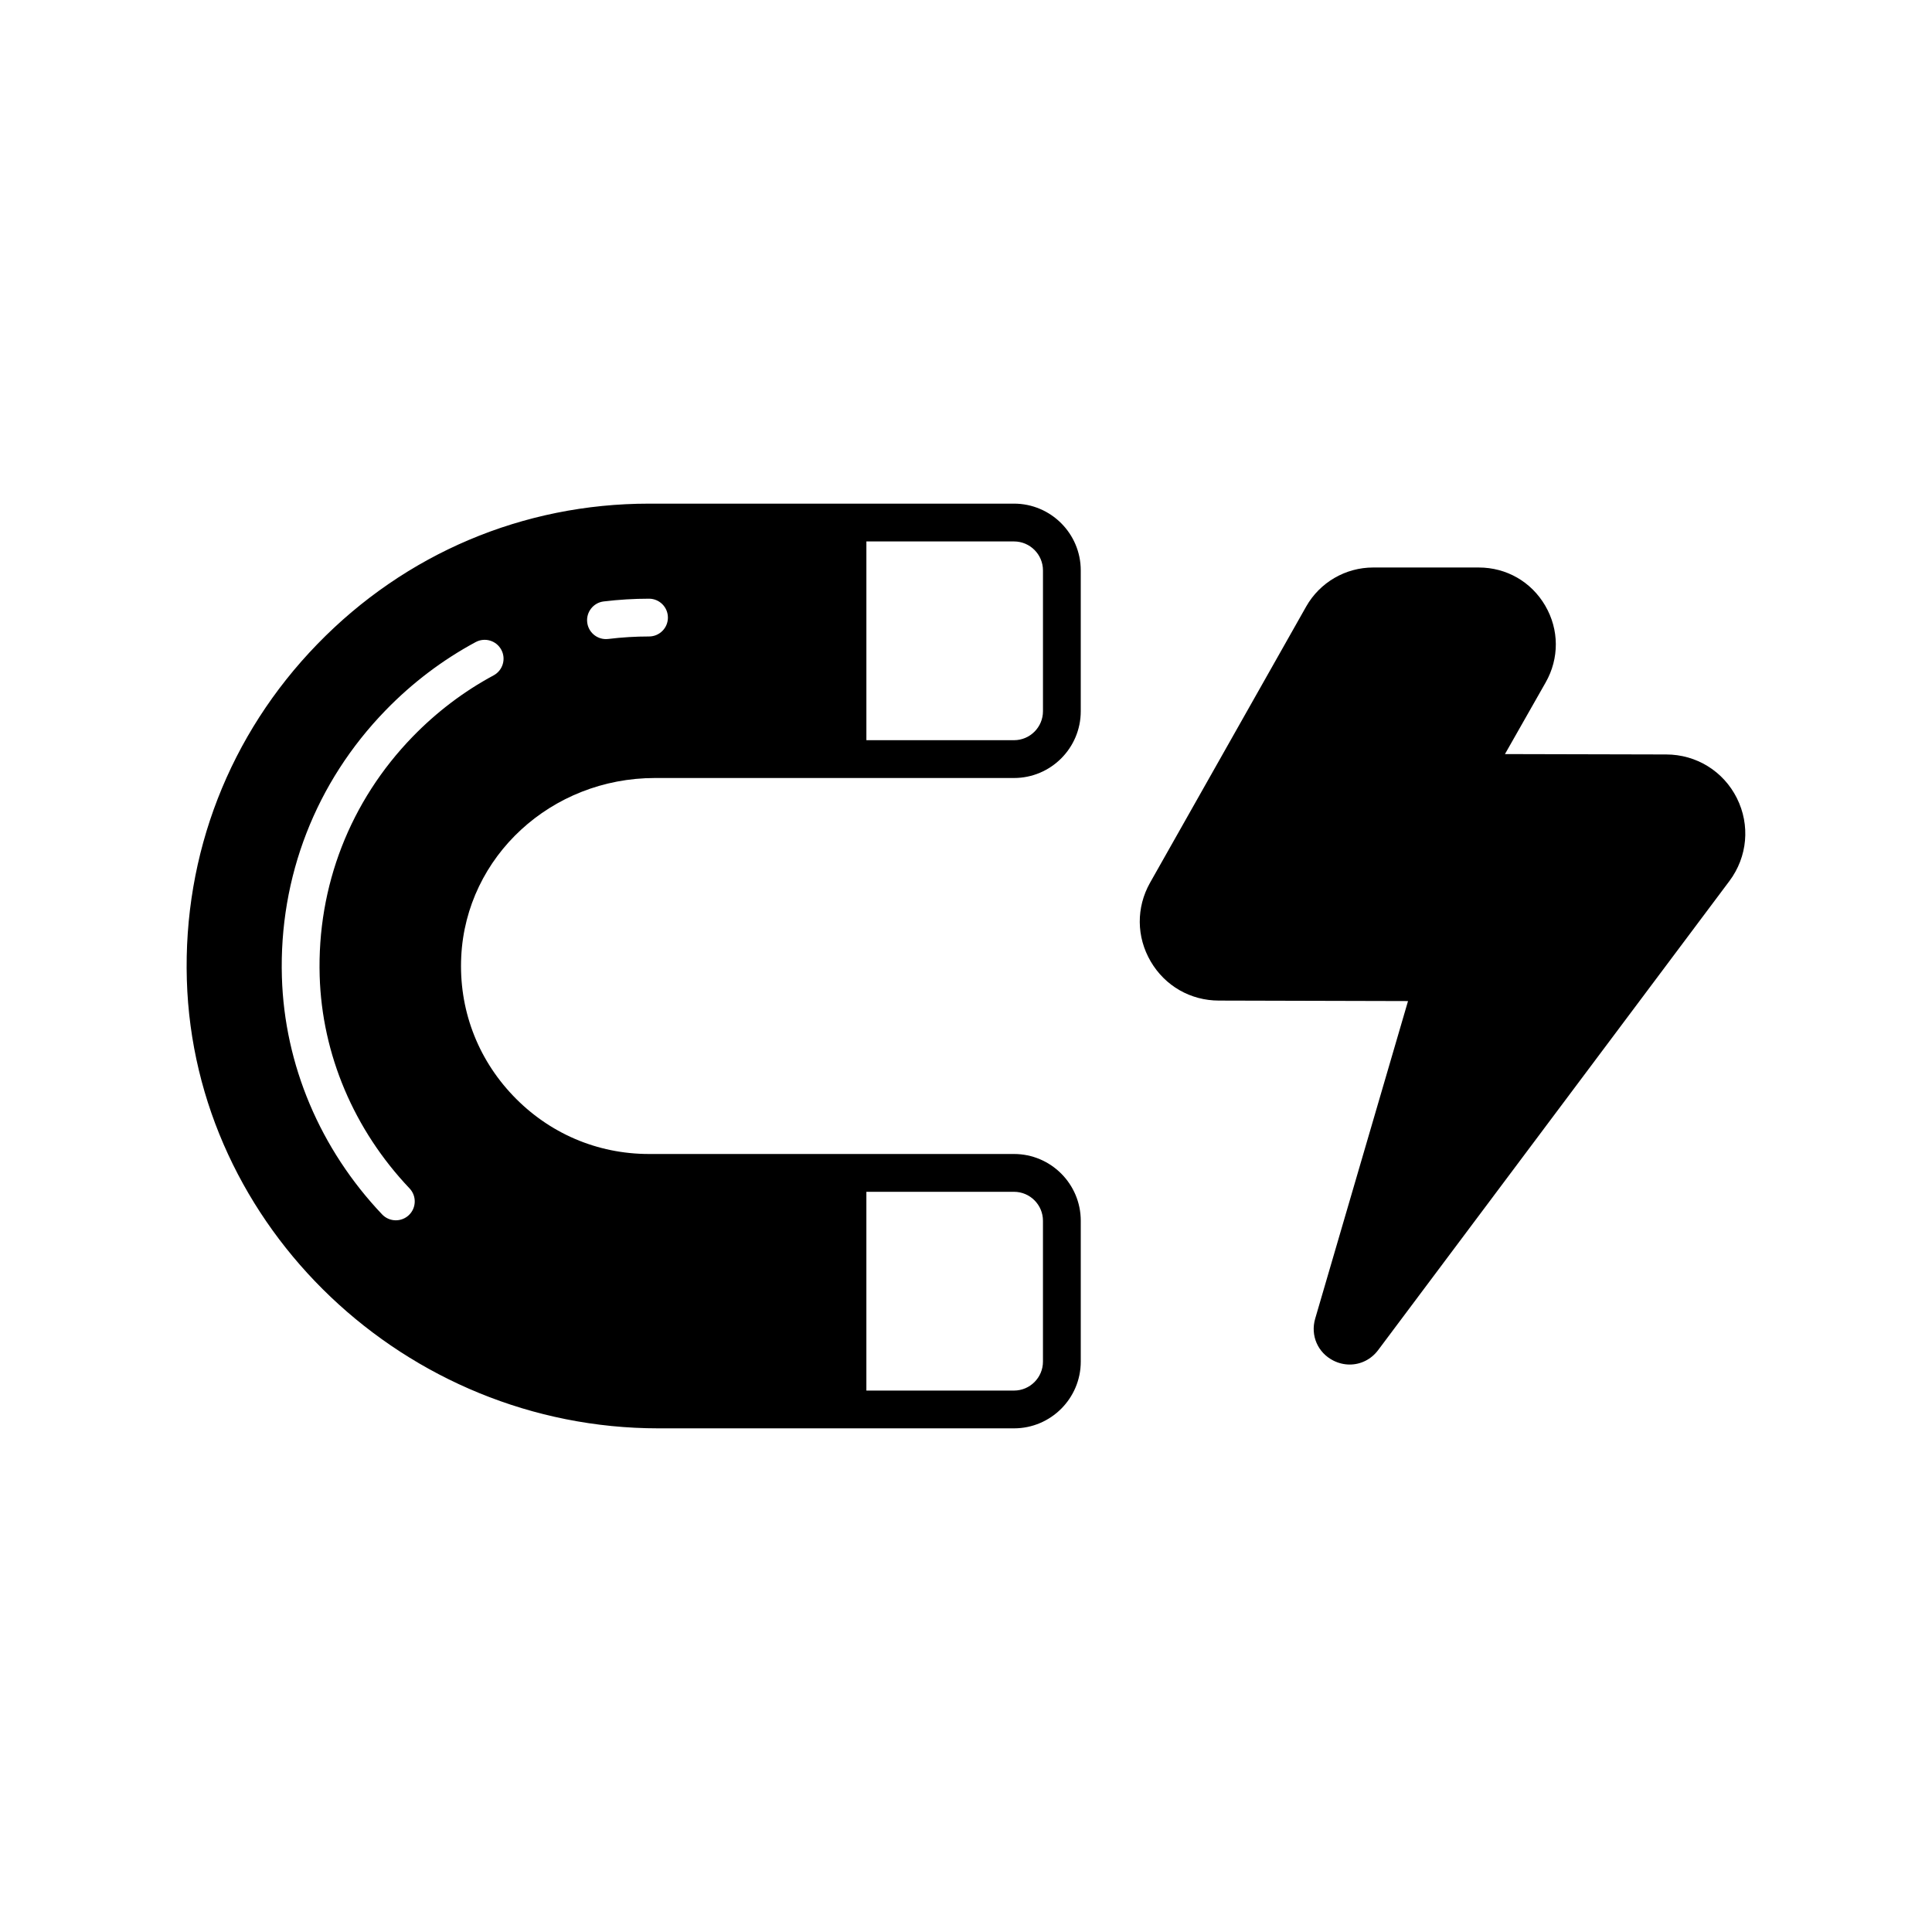
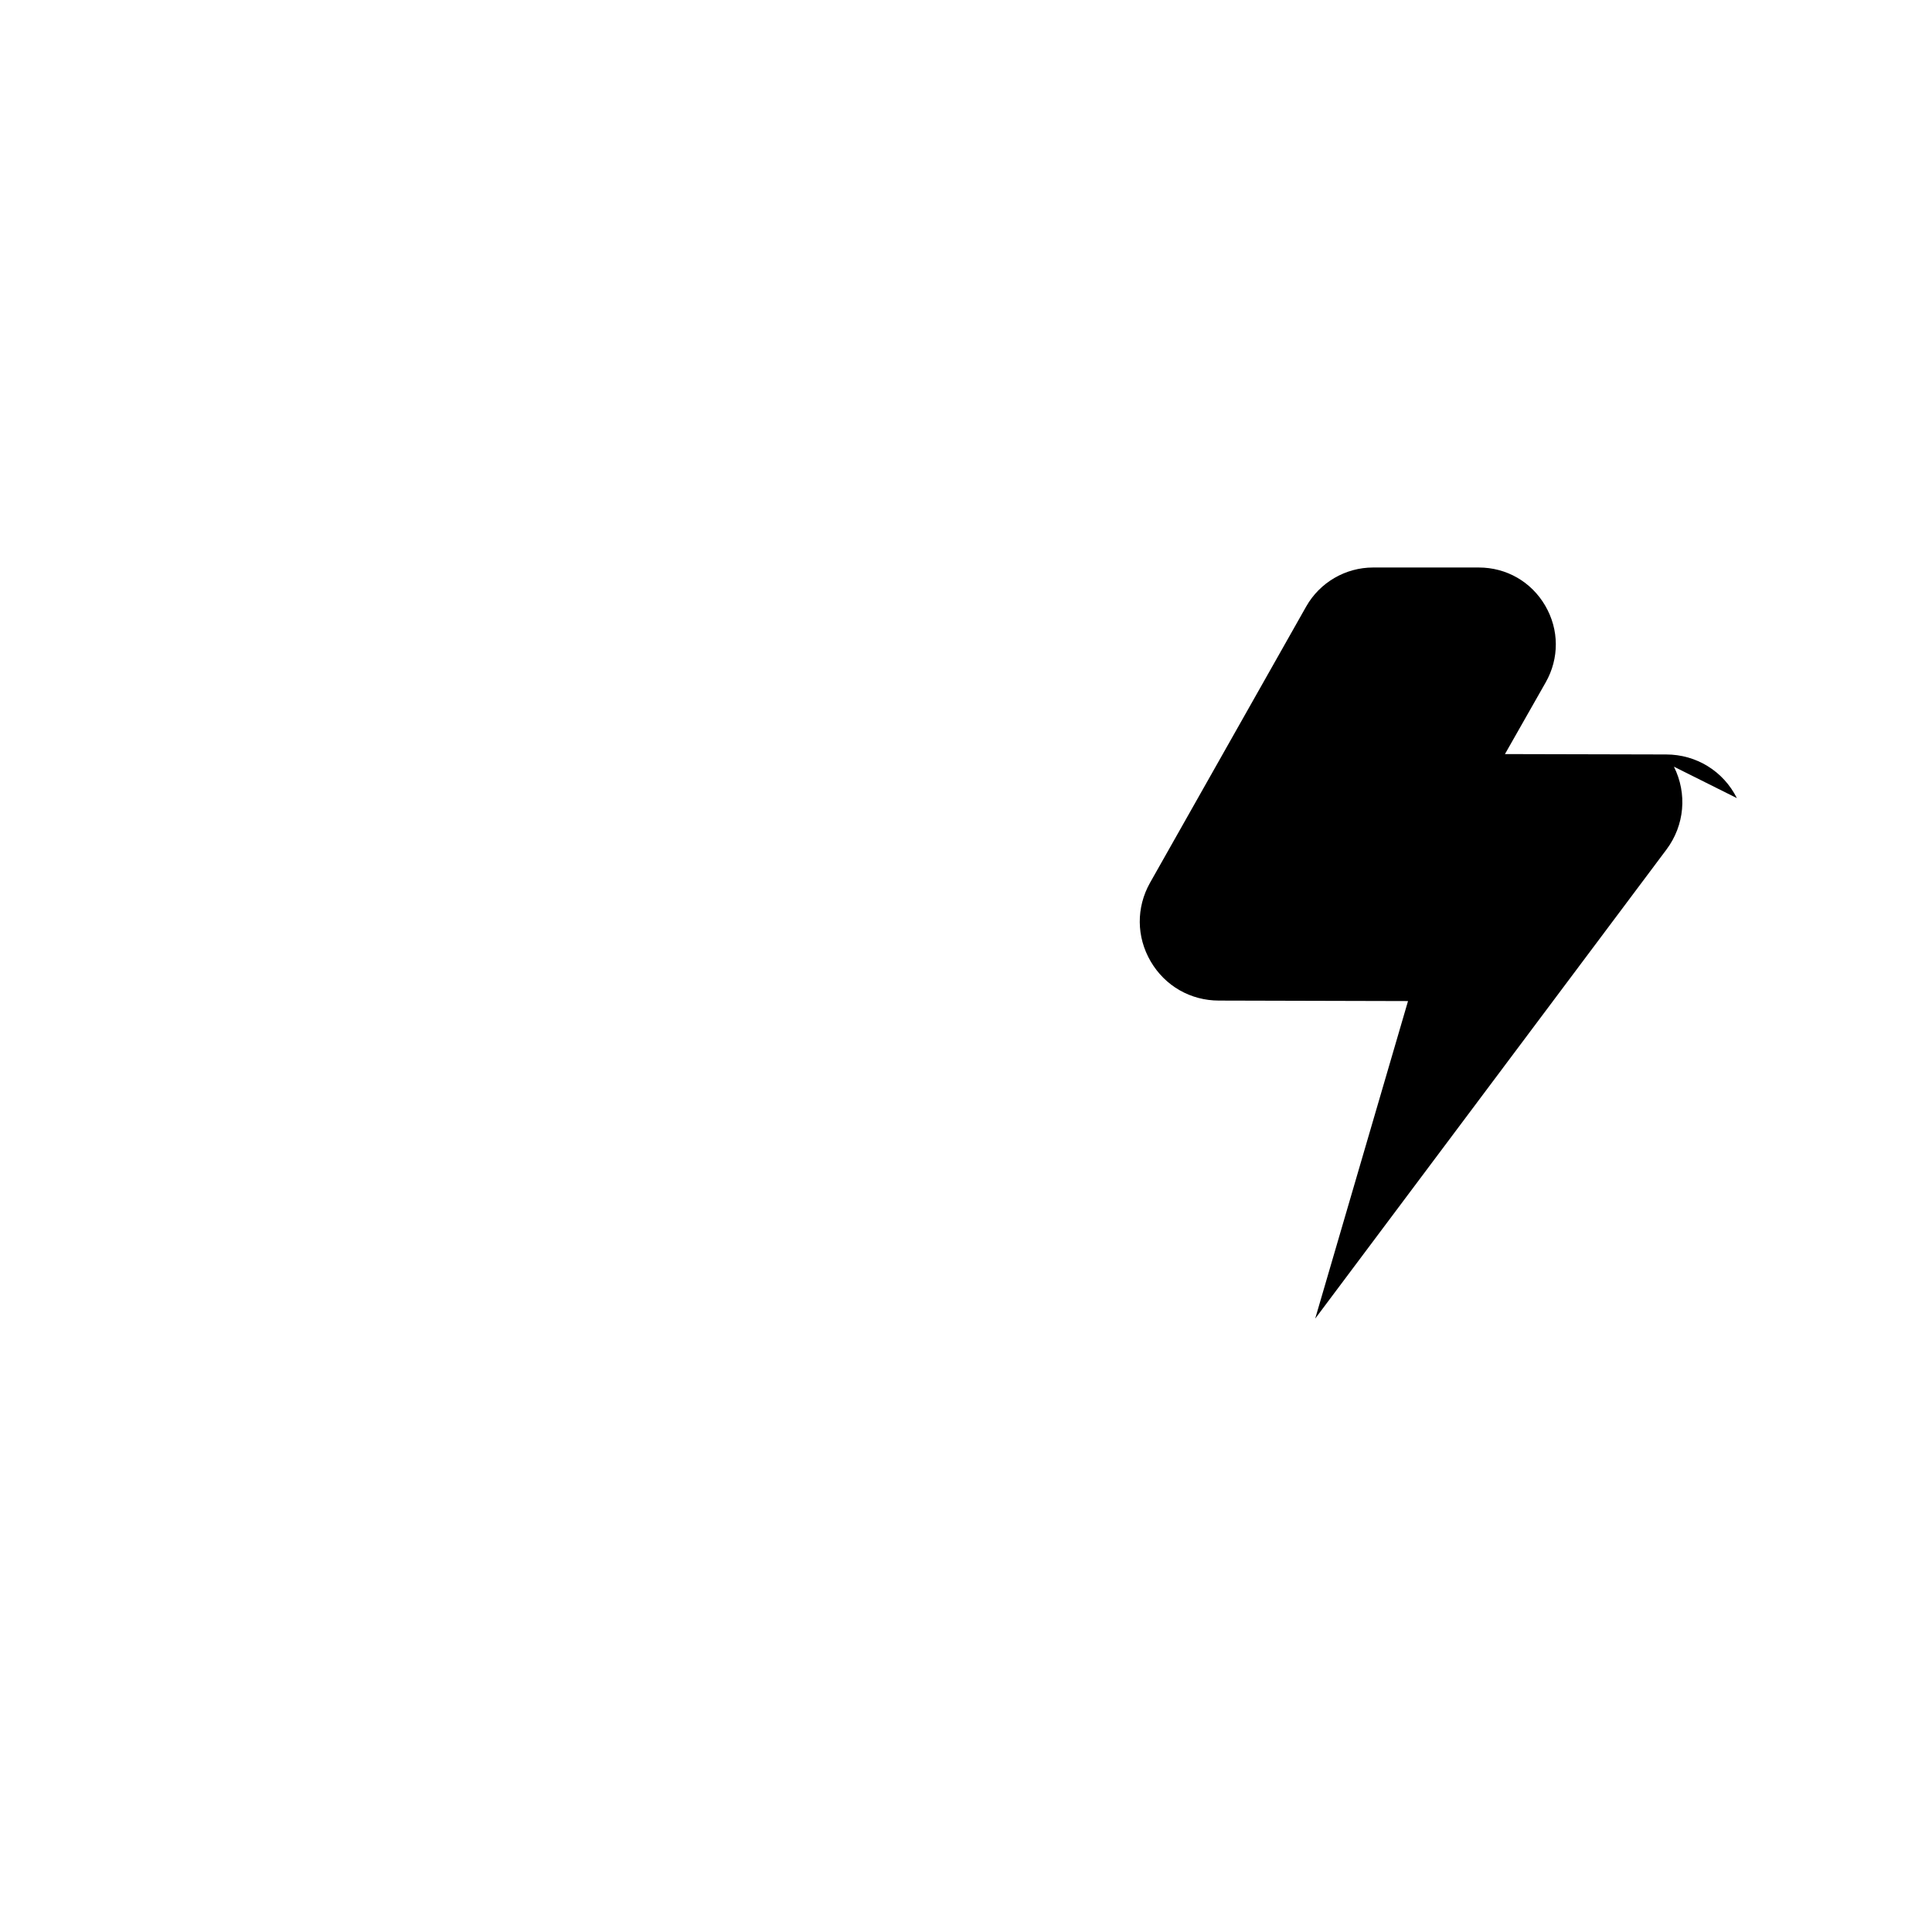
<svg xmlns="http://www.w3.org/2000/svg" fill="#000000" width="800px" height="800px" version="1.1" viewBox="144 144 512 512">
  <g>
-     <path d="m604.29 355.51c-3.574-7.141-10.754-11.57-18.738-11.57l-42.719-0.102s0.004-0.02 0.02-0.043l10.762-18.938c3.629-6.383 3.59-13.984-0.102-20.328-3.691-6.348-10.281-10.137-17.625-10.137h-27.996c-7.332 0-14.129 3.961-17.742 10.344l-41.379 73.203c-3.691 6.559-3.625 14.352 0.176 20.848 3.801 6.5 10.562 10.375 18.09 10.375l50.105 0.129-24.602 84.156c-1.309 4.473 0.688 9.055 4.856 11.141 1.391 0.695 2.859 1.027 4.301 1.027 2.883 0 5.664-1.34 7.527-3.828l93.105-124.33c4.781-6.398 5.535-14.805 1.961-21.945z" />
-     <path d="m412.72 277.47h-96.727c-33.371 0-64.586 13.219-87.895 37.234-23.293 23.996-35.574 55.602-34.582 88.992 1.945 65.527 58.012 118.83 124.98 118.83h94.227c9.758 0 17.691-7.938 17.691-17.691v-37.324c0-9.758-7.938-17.691-17.691-17.691h-96.73c-13.75 0-26.562-5.504-36.074-15.5-9.504-9.984-14.363-23.066-13.684-36.836 1.305-26.523 23.859-47.305 51.344-47.305h95.141c9.758 0 17.691-7.938 17.691-17.691v-37.324c0.004-9.758-7.934-17.695-17.691-17.695zm-39.121 182.37h39.121c4.231 0 7.676 3.445 7.676 7.676v37.324c0 4.231-3.445 7.676-7.676 7.676h-39.121zm-98.789-136.86c-7.871 4.231-15.082 9.699-21.441 16.242-16.605 17.102-25.359 39.629-24.652 63.434 0.613 20.758 9.074 40.746 23.816 56.281 1.902 2.008 1.824 5.176-0.184 7.086-0.969 0.914-2.211 1.371-3.449 1.371-1.324 0-2.648-0.523-3.633-1.559-16.441-17.324-25.875-39.656-26.562-62.883-0.789-26.535 8.969-51.645 27.477-70.707 7.074-7.285 15.109-13.367 23.883-18.09 2.441-1.305 5.477-0.395 6.785 2.043 1.309 2.434 0.395 5.469-2.039 6.781zm41.188-10.309c-3.59 0-7.223 0.223-10.801 0.66-0.203 0.023-0.41 0.035-0.613 0.035-2.496 0-4.656-1.859-4.965-4.402-0.336-2.746 1.617-5.246 4.367-5.578 3.977-0.48 8.016-0.727 12.008-0.727 2.766 0 5.008 2.242 5.008 5.008 0.004 2.762-2.238 5.004-5.004 5.004zm104.4 19.812c0 4.231-3.445 7.676-7.676 7.676h-39.121v-52.672h39.121c4.231 0 7.676 3.445 7.676 7.676z" />
+     <path d="m604.29 355.51c-3.574-7.141-10.754-11.57-18.738-11.57l-42.719-0.102s0.004-0.02 0.02-0.043l10.762-18.938c3.629-6.383 3.59-13.984-0.102-20.328-3.691-6.348-10.281-10.137-17.625-10.137h-27.996c-7.332 0-14.129 3.961-17.742 10.344l-41.379 73.203c-3.691 6.559-3.625 14.352 0.176 20.848 3.801 6.5 10.562 10.375 18.09 10.375l50.105 0.129-24.602 84.156l93.105-124.33c4.781-6.398 5.535-14.805 1.961-21.945z" />
  </g>
</svg>